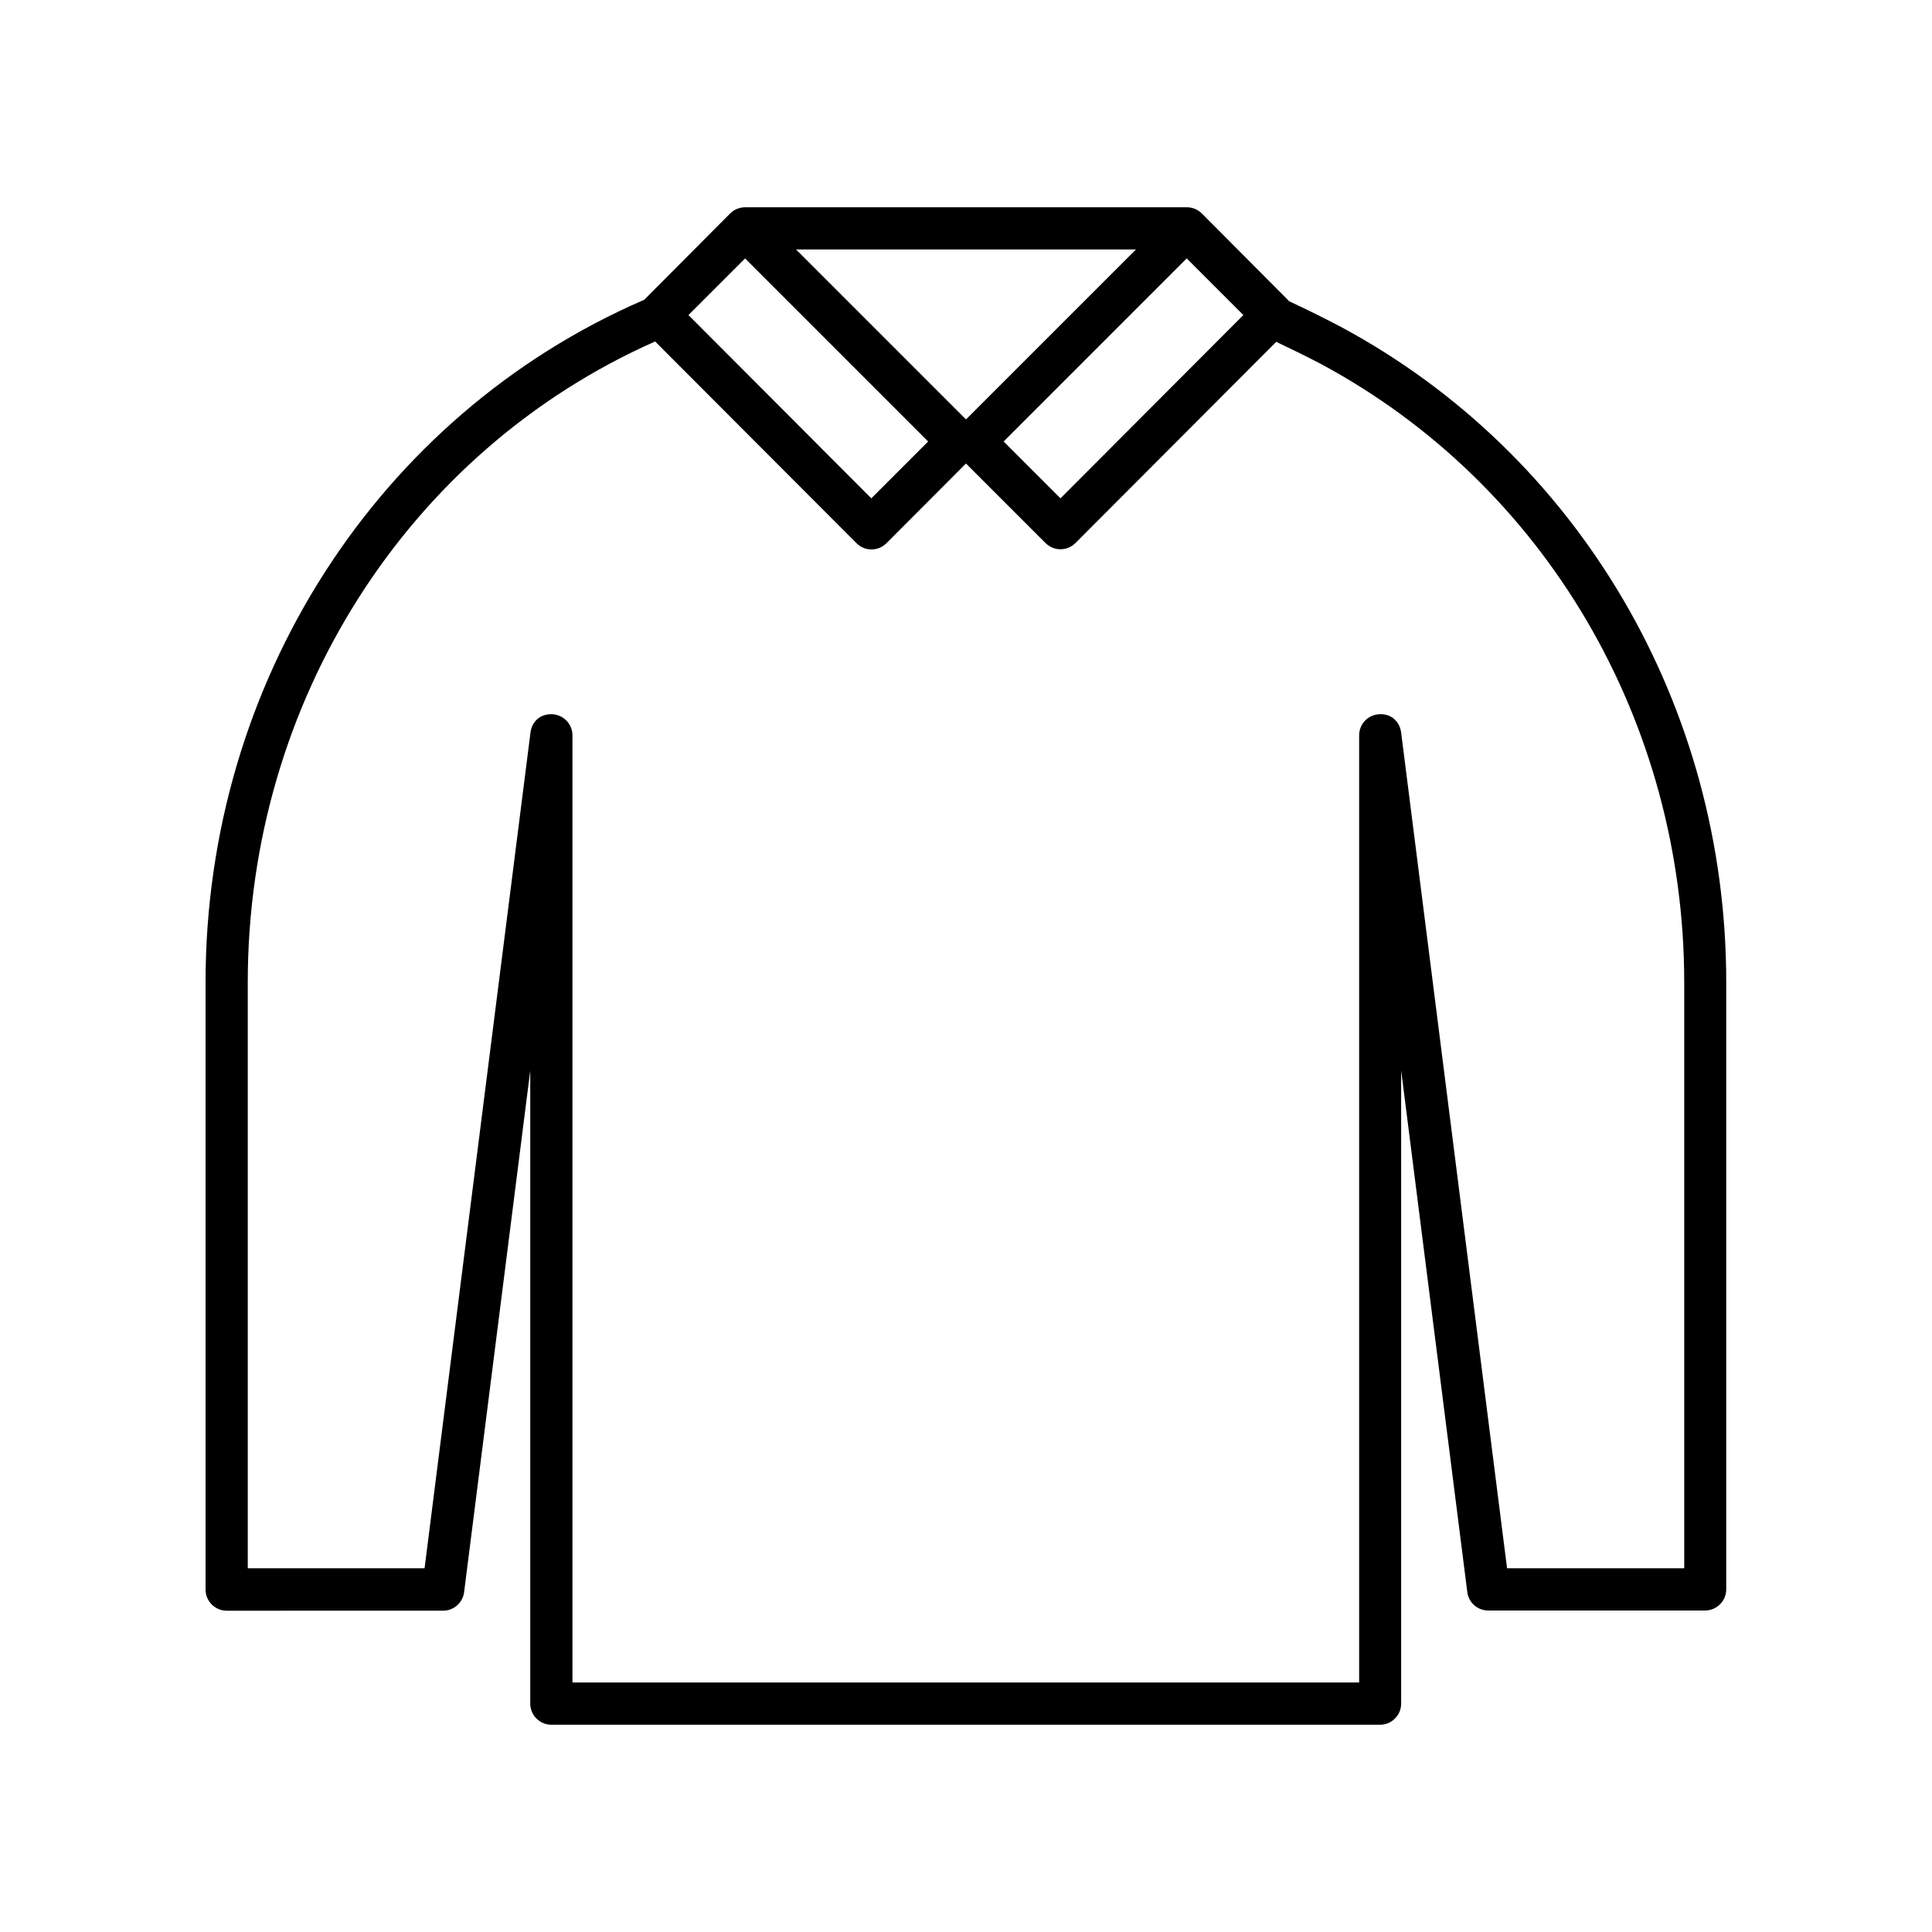
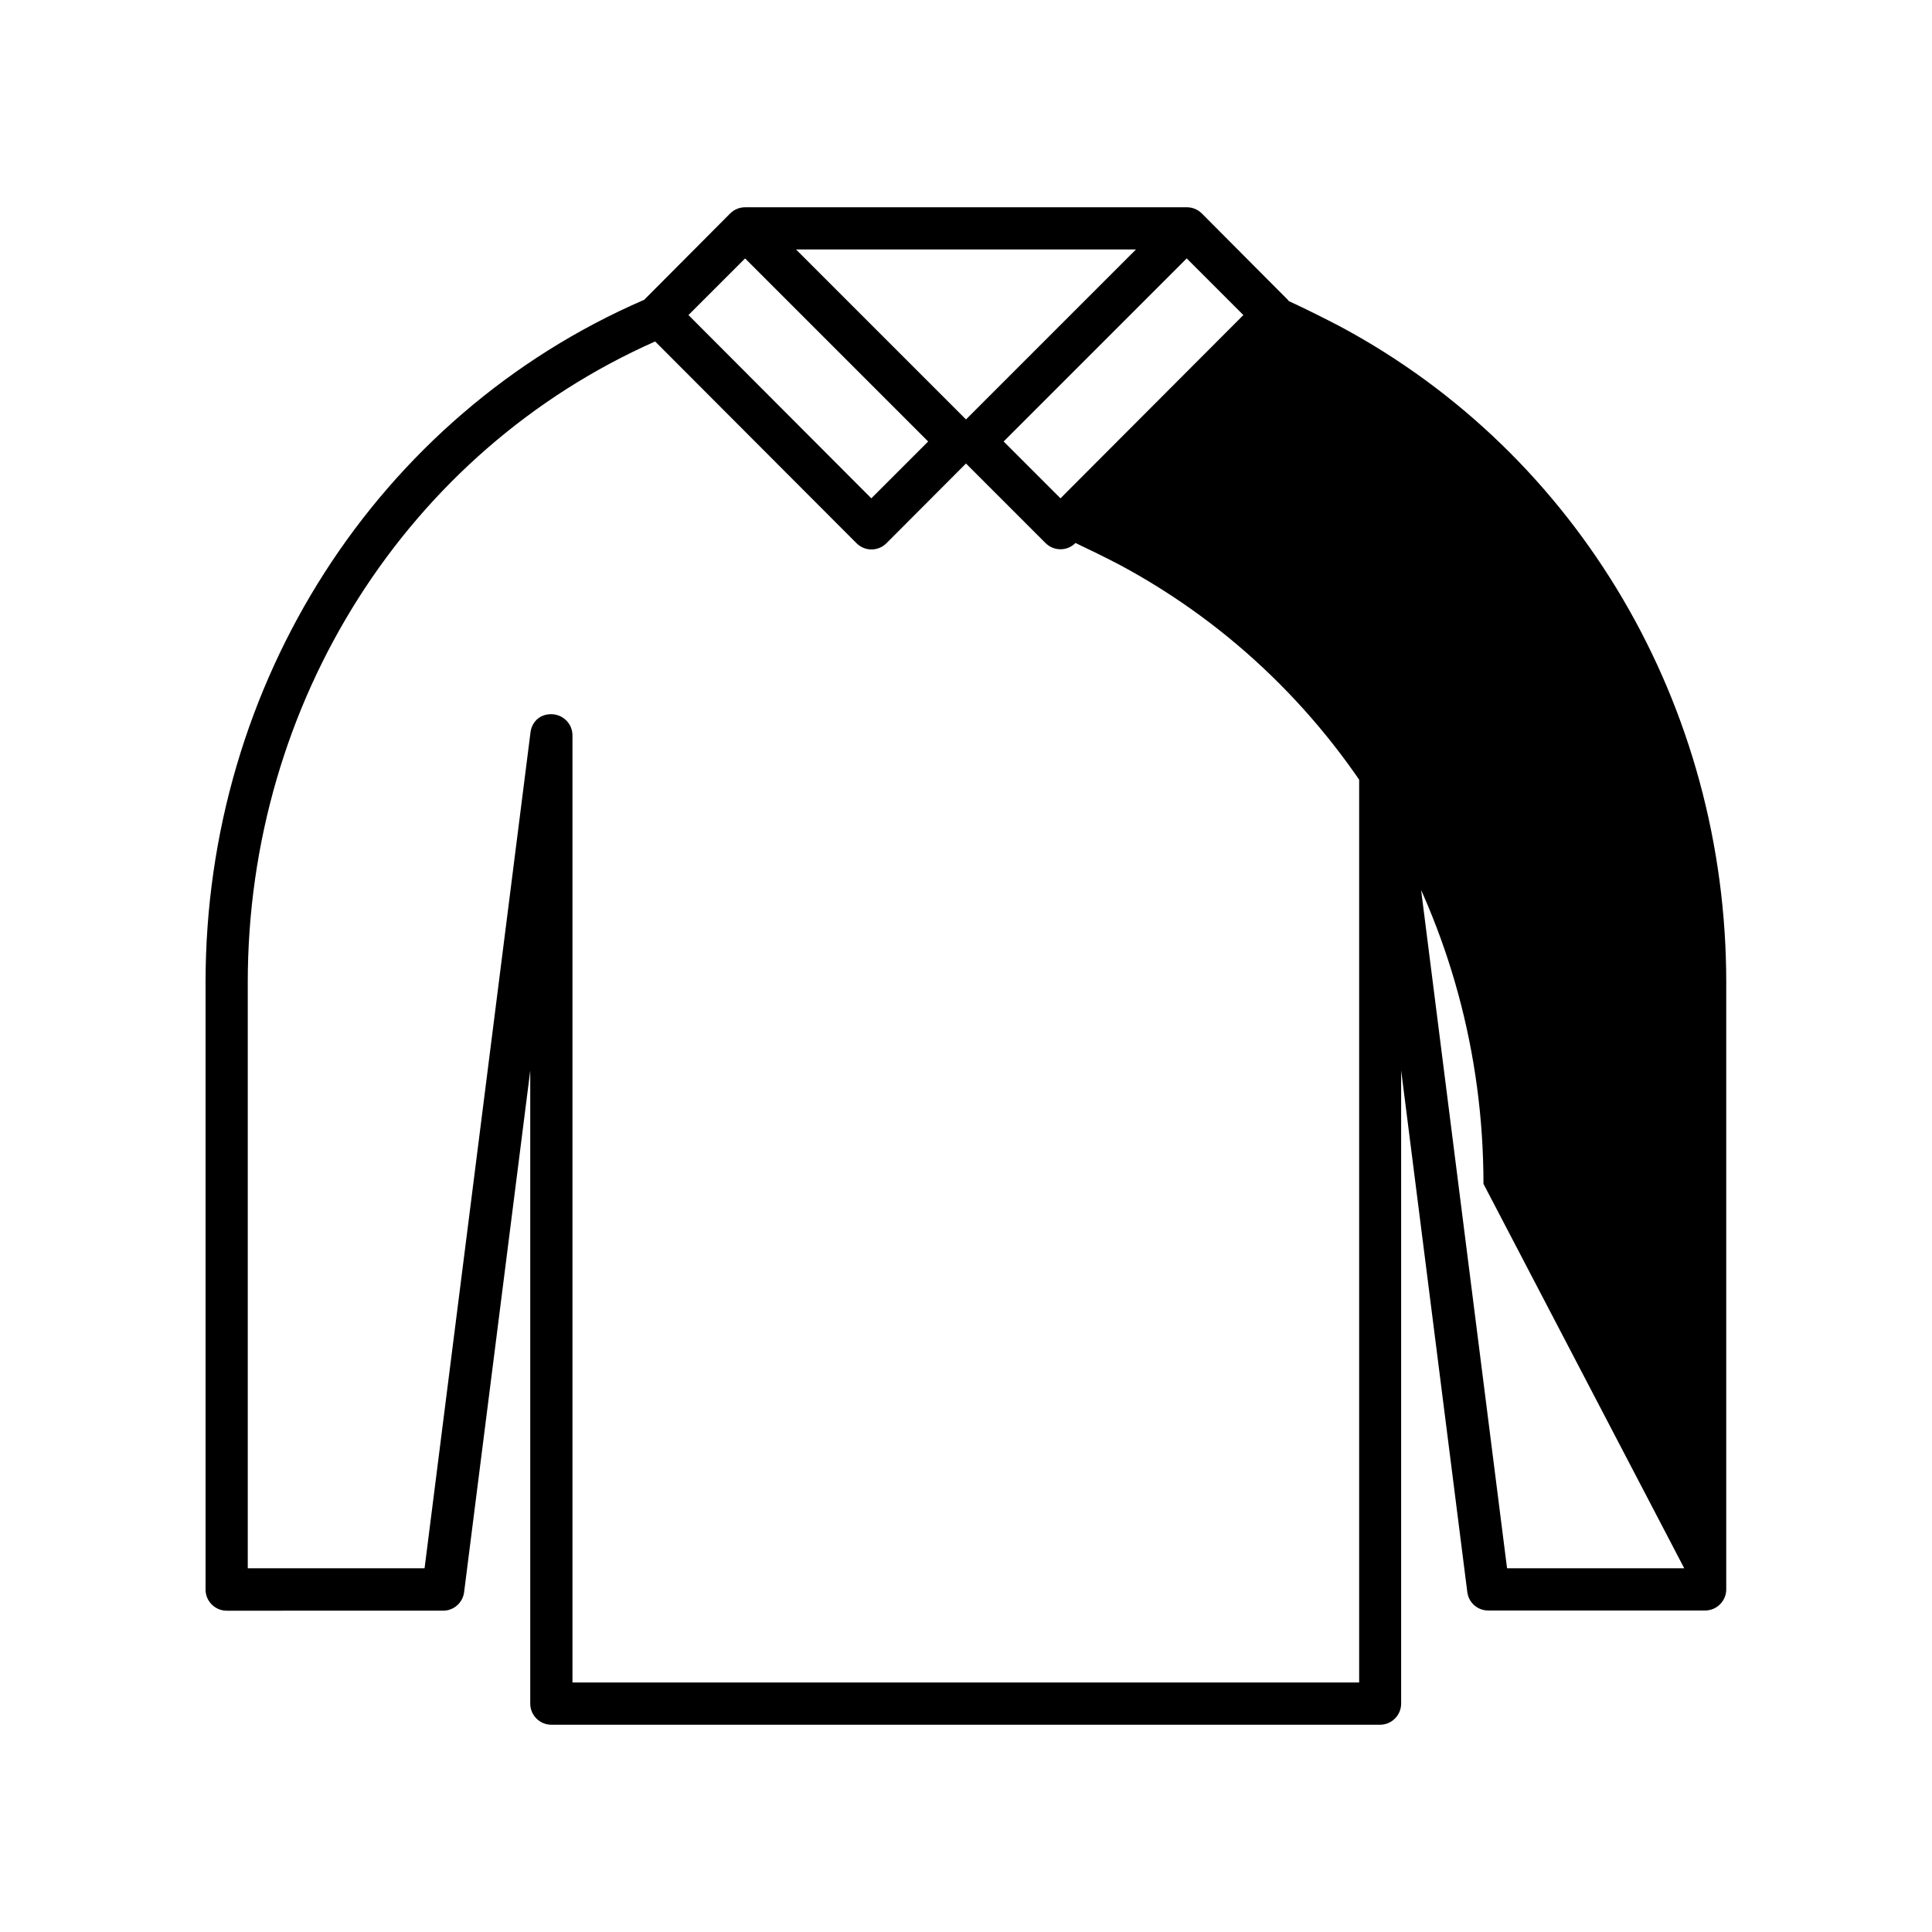
<svg xmlns="http://www.w3.org/2000/svg" fill="#000000" width="800px" height="800px" version="1.1" viewBox="144 144 512 512">
-   <path d="m499.35 230.62c-4.535-2.367-9.168-4.684-13.855-6.852-0.051-0.051-0.051-0.152-0.102-0.203l-22.871-22.973c-1.059-1.059-2.469-1.664-3.981-1.664l-117.09 0.004c-1.512 0-2.922 0.605-3.981 1.664l-22.824 22.922c-0.051 0-0.152 0.051-0.203 0.051-70.43 30.578-115.97 101.52-115.97 180.77v160.92c0 3.074 2.519 5.594 5.594 5.594l57.379-0.004c2.82 0 5.188-2.117 5.543-4.887l17.531-138.25v167.77c0 3.074 2.519 5.594 5.594 5.594h219.61c3.074 0 5.594-2.519 5.594-5.594v-167.82l17.531 138.25c0.352 2.82 2.719 4.887 5.543 4.887h57.484c3.074 0 5.594-2.519 5.594-5.594v-160.76c0.051-73.355-39.098-139.96-102.12-173.82zm-25.848-3.125-48.465 48.566-15.062-15.062 48.516-48.516zm-28.465-17.379-45.039 45.039-45.039-45.039zm-103.58 2.367 48.516 48.516-15.062 15.062-48.465-48.566zm248.88 347.12h-46.953l-28.062-221.43c-0.352-2.922-2.621-5.141-5.894-4.887-2.973 0.203-5.238 2.621-5.238 5.594v251h-208.48v-251c0-2.973-2.316-5.391-5.238-5.594-3.324-0.203-5.543 1.965-5.894 4.887l-28.062 221.43h-46.855v-155.27c0-74.262 42.32-140.77 107.96-169.84l53.352 53.453c1.059 1.059 2.469 1.664 3.981 1.664s2.922-0.605 3.981-1.664l21.062-21.109 21.059 21.059c1.059 1.059 2.469 1.664 3.981 1.664 1.512 0 2.922-0.605 3.981-1.664l53.203-53.305c4.031 1.914 8.062 3.879 11.891 5.894 59.348 31.891 96.227 94.715 96.227 163.94z" />
+   <path d="m499.35 230.62c-4.535-2.367-9.168-4.684-13.855-6.852-0.051-0.051-0.051-0.152-0.102-0.203l-22.871-22.973c-1.059-1.059-2.469-1.664-3.981-1.664l-117.09 0.004c-1.512 0-2.922 0.605-3.981 1.664l-22.824 22.922c-0.051 0-0.152 0.051-0.203 0.051-70.43 30.578-115.97 101.52-115.97 180.77v160.92c0 3.074 2.519 5.594 5.594 5.594l57.379-0.004c2.82 0 5.188-2.117 5.543-4.887l17.531-138.25v167.77c0 3.074 2.519 5.594 5.594 5.594h219.61c3.074 0 5.594-2.519 5.594-5.594v-167.82l17.531 138.25c0.352 2.82 2.719 4.887 5.543 4.887h57.484c3.074 0 5.594-2.519 5.594-5.594v-160.76c0.051-73.355-39.098-139.96-102.12-173.82zm-25.848-3.125-48.465 48.566-15.062-15.062 48.516-48.516zm-28.465-17.379-45.039 45.039-45.039-45.039zm-103.58 2.367 48.516 48.516-15.062 15.062-48.465-48.566zm248.88 347.12h-46.953l-28.062-221.43c-0.352-2.922-2.621-5.141-5.894-4.887-2.973 0.203-5.238 2.621-5.238 5.594v251h-208.48v-251c0-2.973-2.316-5.391-5.238-5.594-3.324-0.203-5.543 1.965-5.894 4.887l-28.062 221.43h-46.855v-155.27c0-74.262 42.32-140.77 107.96-169.84l53.352 53.453c1.059 1.059 2.469 1.664 3.981 1.664s2.922-0.605 3.981-1.664l21.062-21.109 21.059 21.059c1.059 1.059 2.469 1.664 3.981 1.664 1.512 0 2.922-0.605 3.981-1.664c4.031 1.914 8.062 3.879 11.891 5.894 59.348 31.891 96.227 94.715 96.227 163.94z" />
</svg>